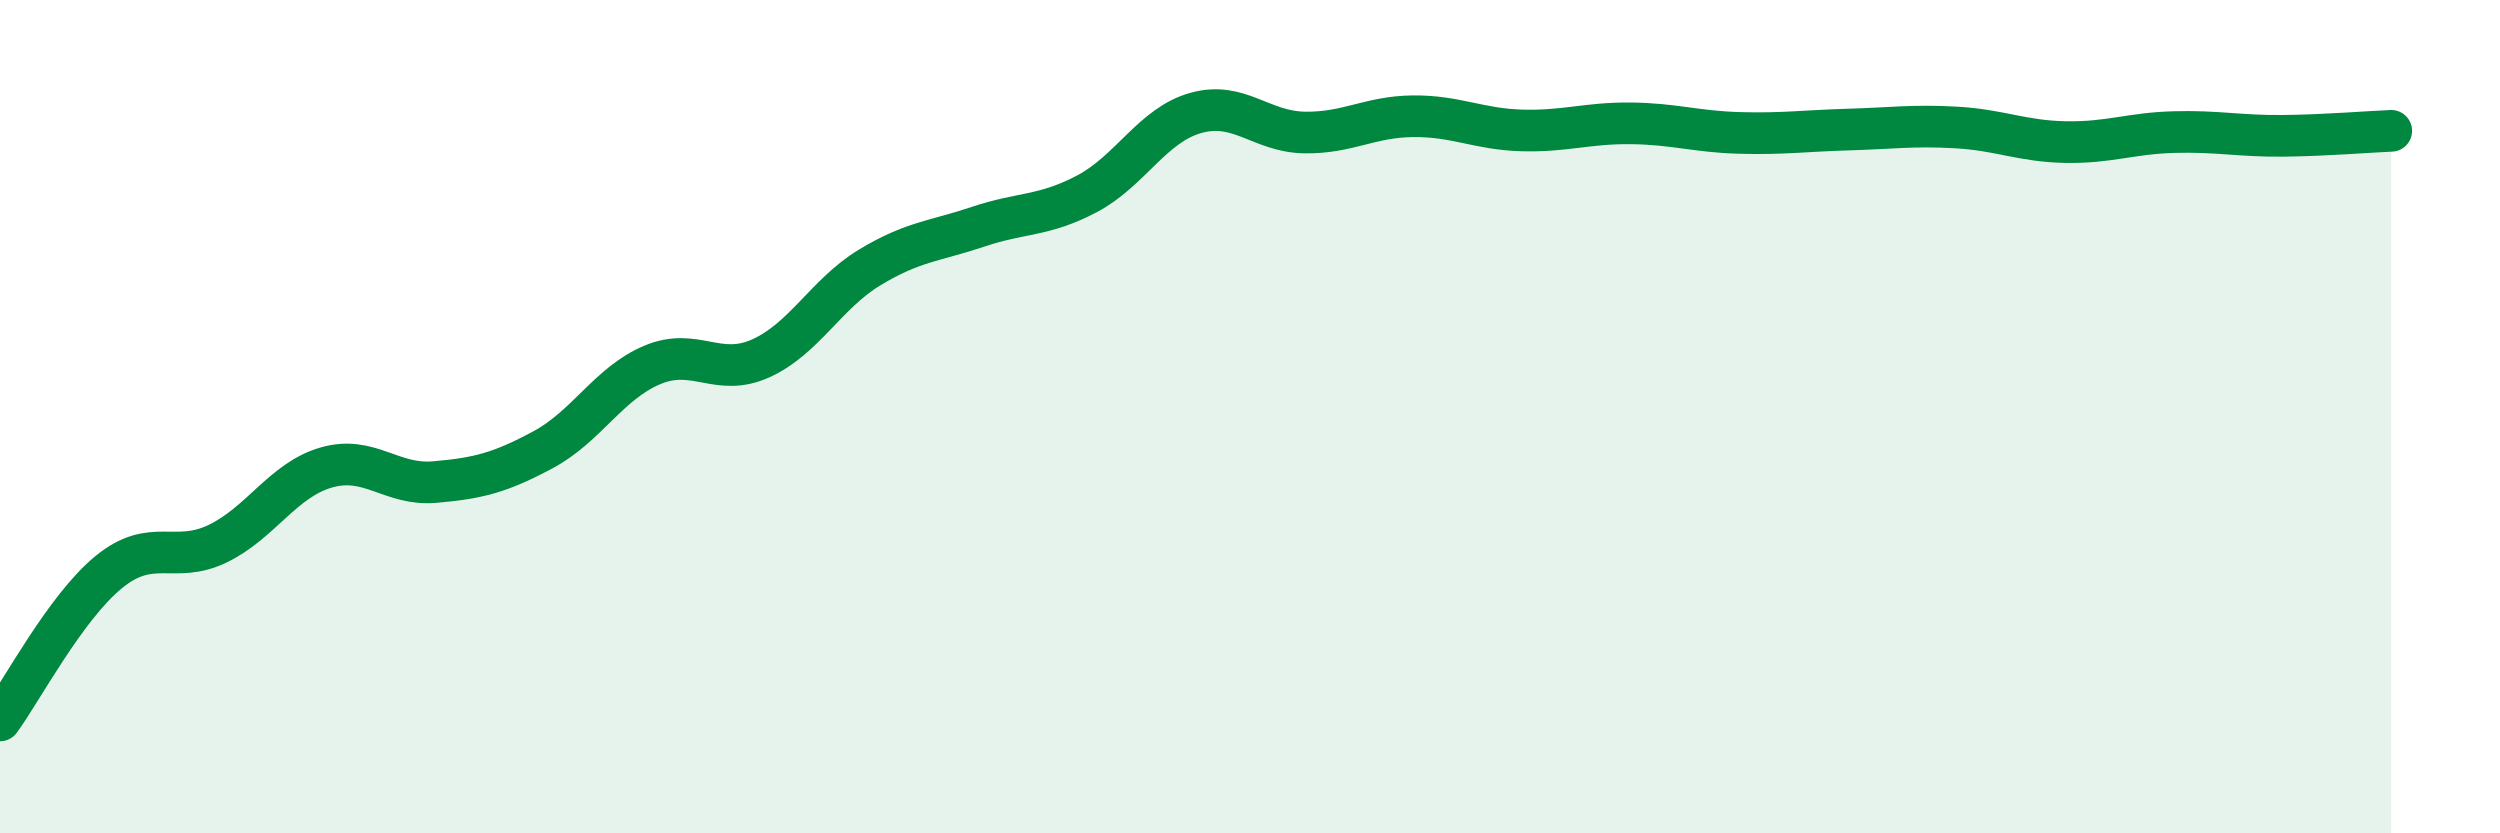
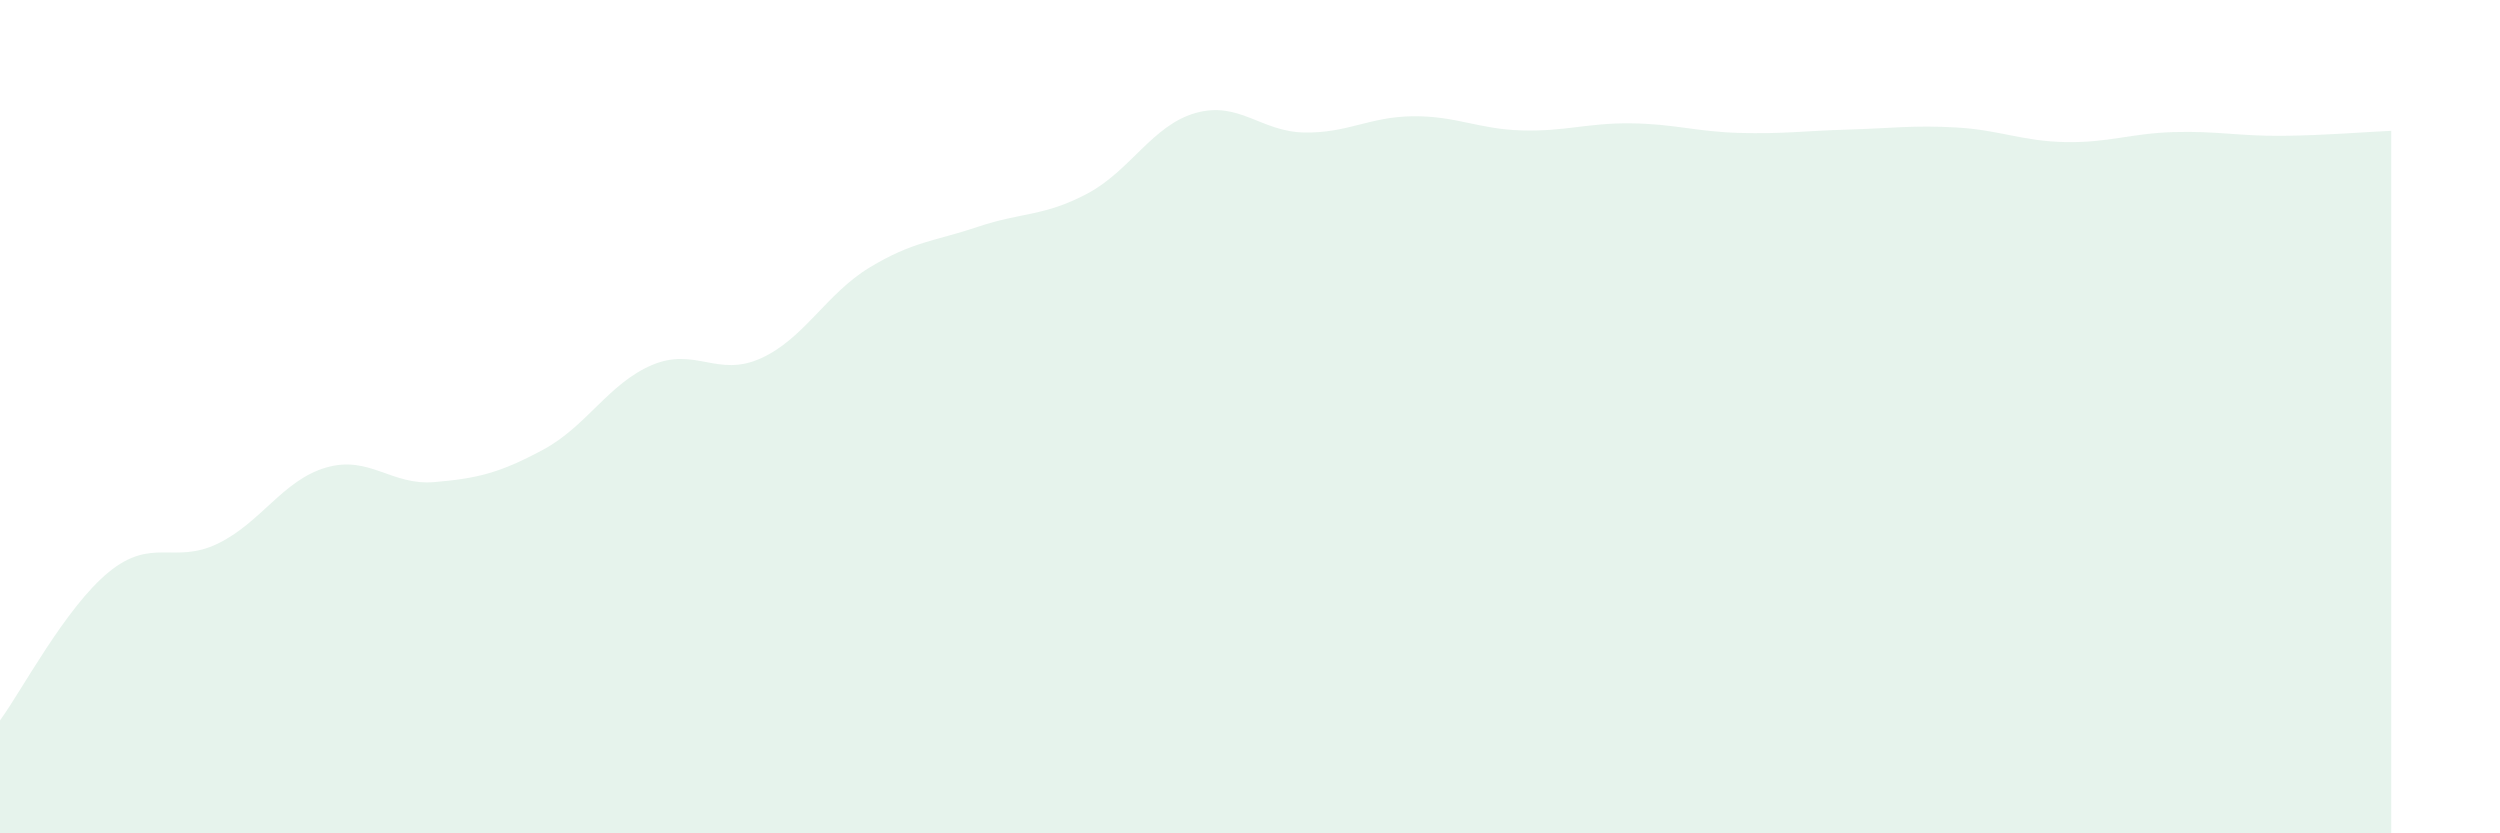
<svg xmlns="http://www.w3.org/2000/svg" width="60" height="20" viewBox="0 0 60 20">
  <path d="M 0,17.29 C 0.52,16.58 1.57,14.58 2.61,13.73 C 3.65,12.88 4.18,13.55 5.22,13.05 C 6.26,12.55 6.79,11.52 7.83,11.22 C 8.87,10.92 9.39,11.66 10.43,11.57 C 11.47,11.48 12,11.35 13.04,10.79 C 14.08,10.23 14.61,9.2 15.65,8.76 C 16.69,8.32 17.22,9.07 18.26,8.6 C 19.3,8.13 19.83,7.05 20.87,6.42 C 21.91,5.79 22.44,5.79 23.48,5.44 C 24.52,5.09 25.05,5.2 26.09,4.65 C 27.13,4.1 27.66,3 28.7,2.71 C 29.74,2.42 30.26,3.16 31.3,3.18 C 32.34,3.2 32.87,2.8 33.91,2.79 C 34.95,2.78 35.48,3.1 36.52,3.13 C 37.56,3.16 38.09,2.95 39.13,2.96 C 40.17,2.97 40.7,3.16 41.74,3.19 C 42.78,3.22 43.31,3.14 44.35,3.11 C 45.39,3.08 45.92,3 46.96,3.06 C 48,3.12 48.53,3.39 49.57,3.41 C 50.61,3.43 51.13,3.2 52.17,3.17 C 53.21,3.14 53.74,3.27 54.78,3.26 C 55.82,3.25 56.87,3.16 57.39,3.14L57.39 20L0 20Z" fill="#008740" opacity="0.1" stroke-linecap="round" stroke-linejoin="round" />
-   <path d="M 0,17.29 C 0.52,16.58 1.57,14.58 2.61,13.73 C 3.65,12.88 4.18,13.55 5.22,13.05 C 6.26,12.55 6.79,11.52 7.83,11.22 C 8.87,10.92 9.39,11.66 10.43,11.57 C 11.47,11.48 12,11.35 13.04,10.79 C 14.08,10.23 14.61,9.2 15.65,8.76 C 16.69,8.32 17.22,9.07 18.26,8.6 C 19.3,8.13 19.83,7.05 20.87,6.42 C 21.91,5.79 22.44,5.79 23.48,5.44 C 24.52,5.09 25.05,5.2 26.09,4.65 C 27.13,4.1 27.66,3 28.7,2.71 C 29.74,2.42 30.26,3.16 31.3,3.18 C 32.34,3.2 32.87,2.8 33.91,2.79 C 34.95,2.78 35.48,3.1 36.52,3.13 C 37.56,3.16 38.09,2.95 39.13,2.96 C 40.17,2.97 40.7,3.16 41.74,3.19 C 42.78,3.22 43.31,3.14 44.35,3.11 C 45.39,3.08 45.92,3 46.96,3.06 C 48,3.12 48.53,3.39 49.57,3.41 C 50.61,3.43 51.13,3.2 52.17,3.17 C 53.21,3.14 53.74,3.27 54.78,3.26 C 55.82,3.25 56.87,3.16 57.39,3.14" stroke="#008740" stroke-width="1" fill="none" stroke-linecap="round" stroke-linejoin="round" />
</svg>